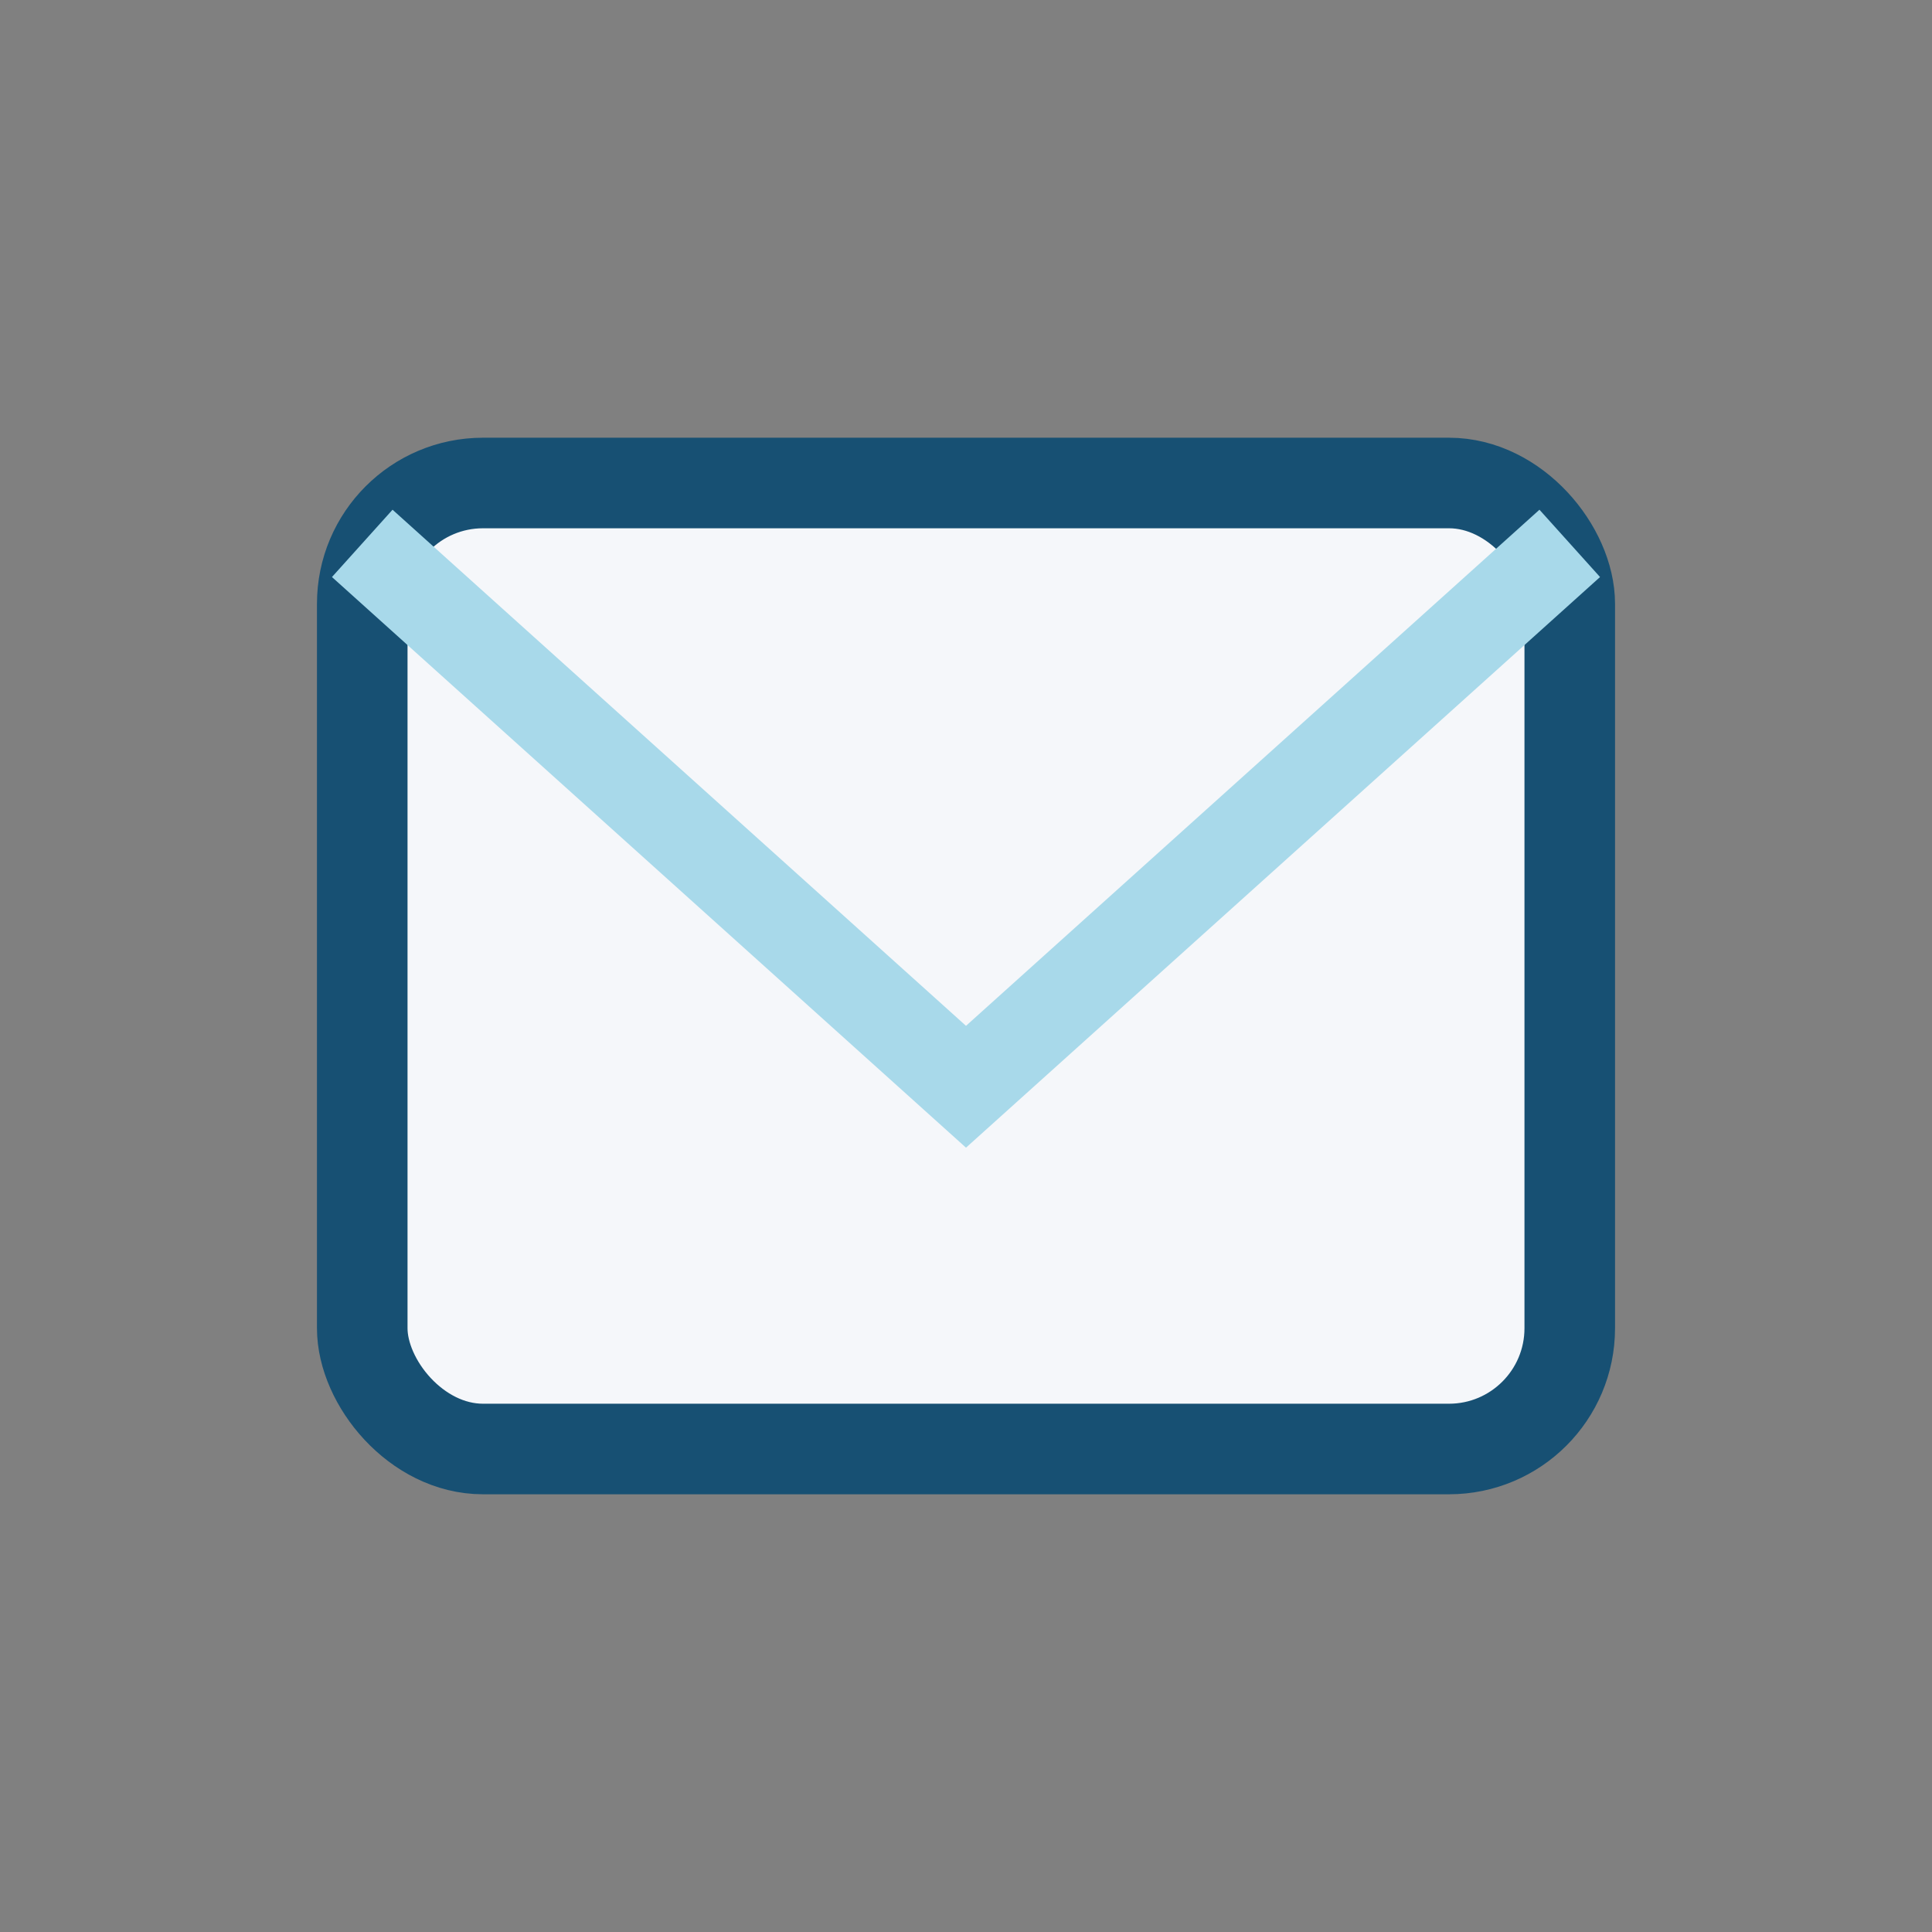
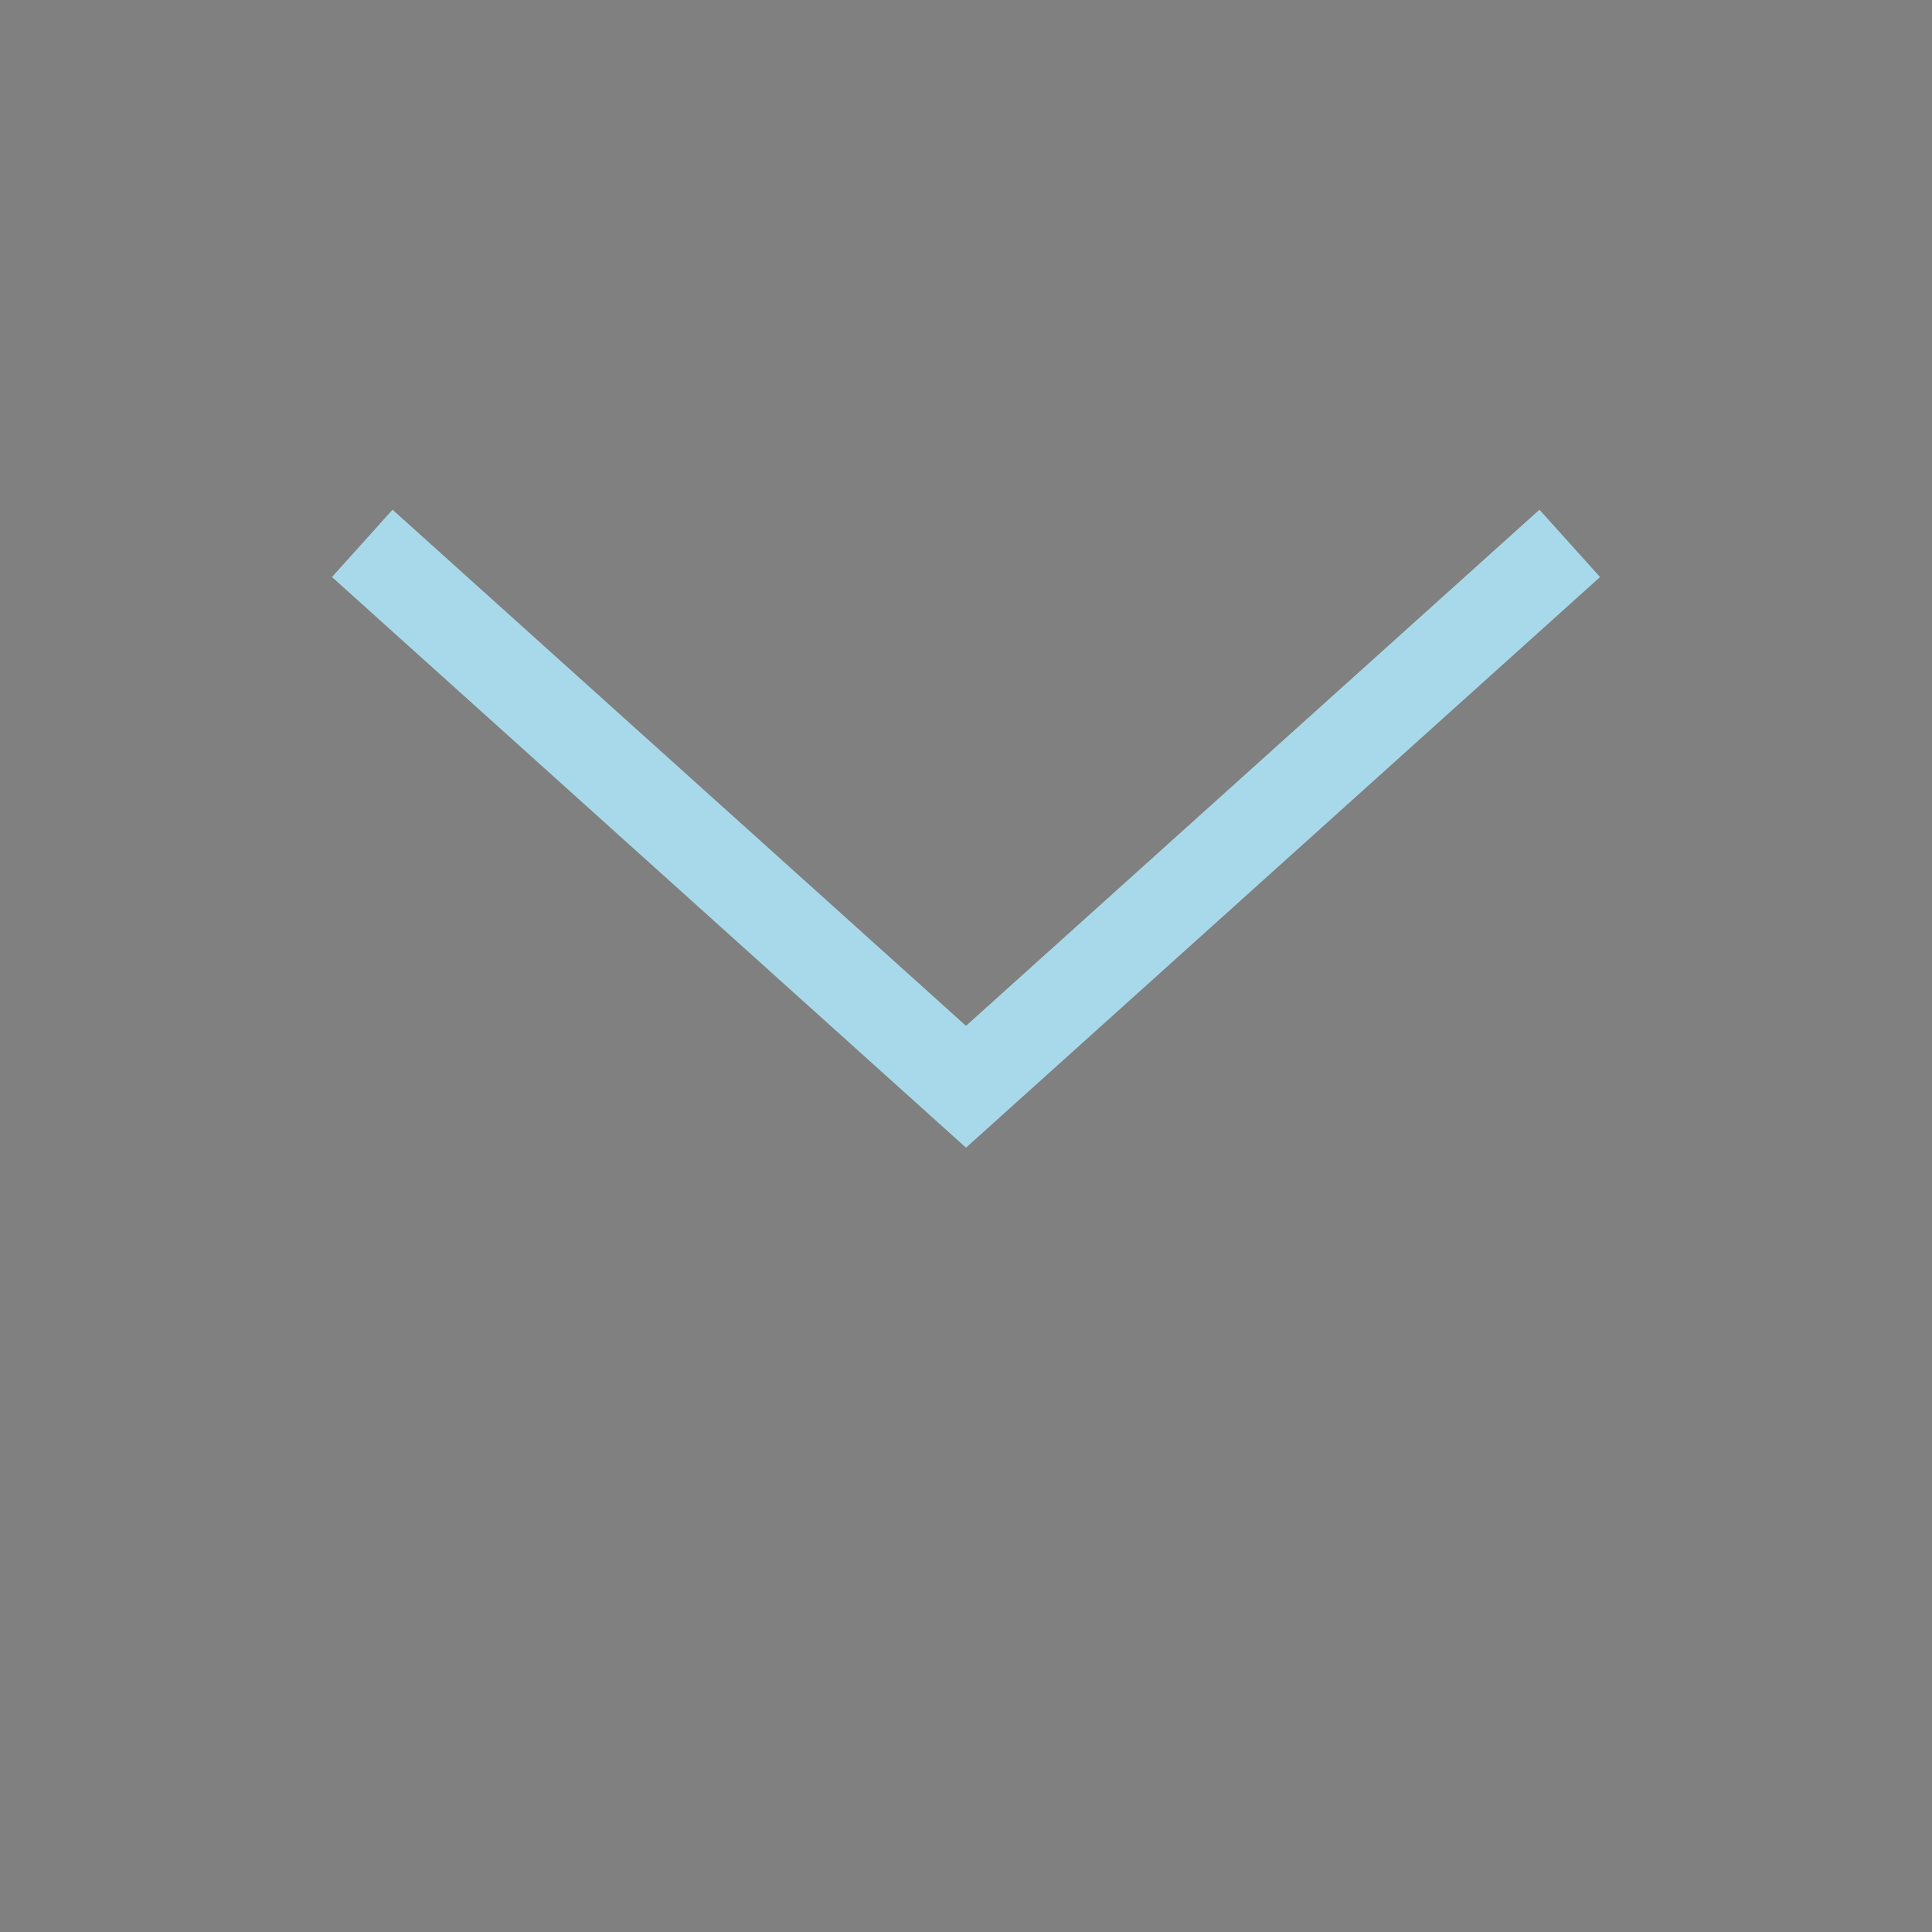
<svg xmlns="http://www.w3.org/2000/svg" width="32" height="32" viewBox="0 0 32 32">
  <rect x="0" y="0" width="32" height="32" fill="#808080" stroke="none" />
-   <rect x="6" y="8" width="20" height="16" rx="2" fill="#F5F7FA" stroke="#175073" stroke-width="1.5" />
  <path d="M6 9l10 9 10-9" stroke="#A8D9EA" stroke-width="1.5" fill="none" />
</svg>